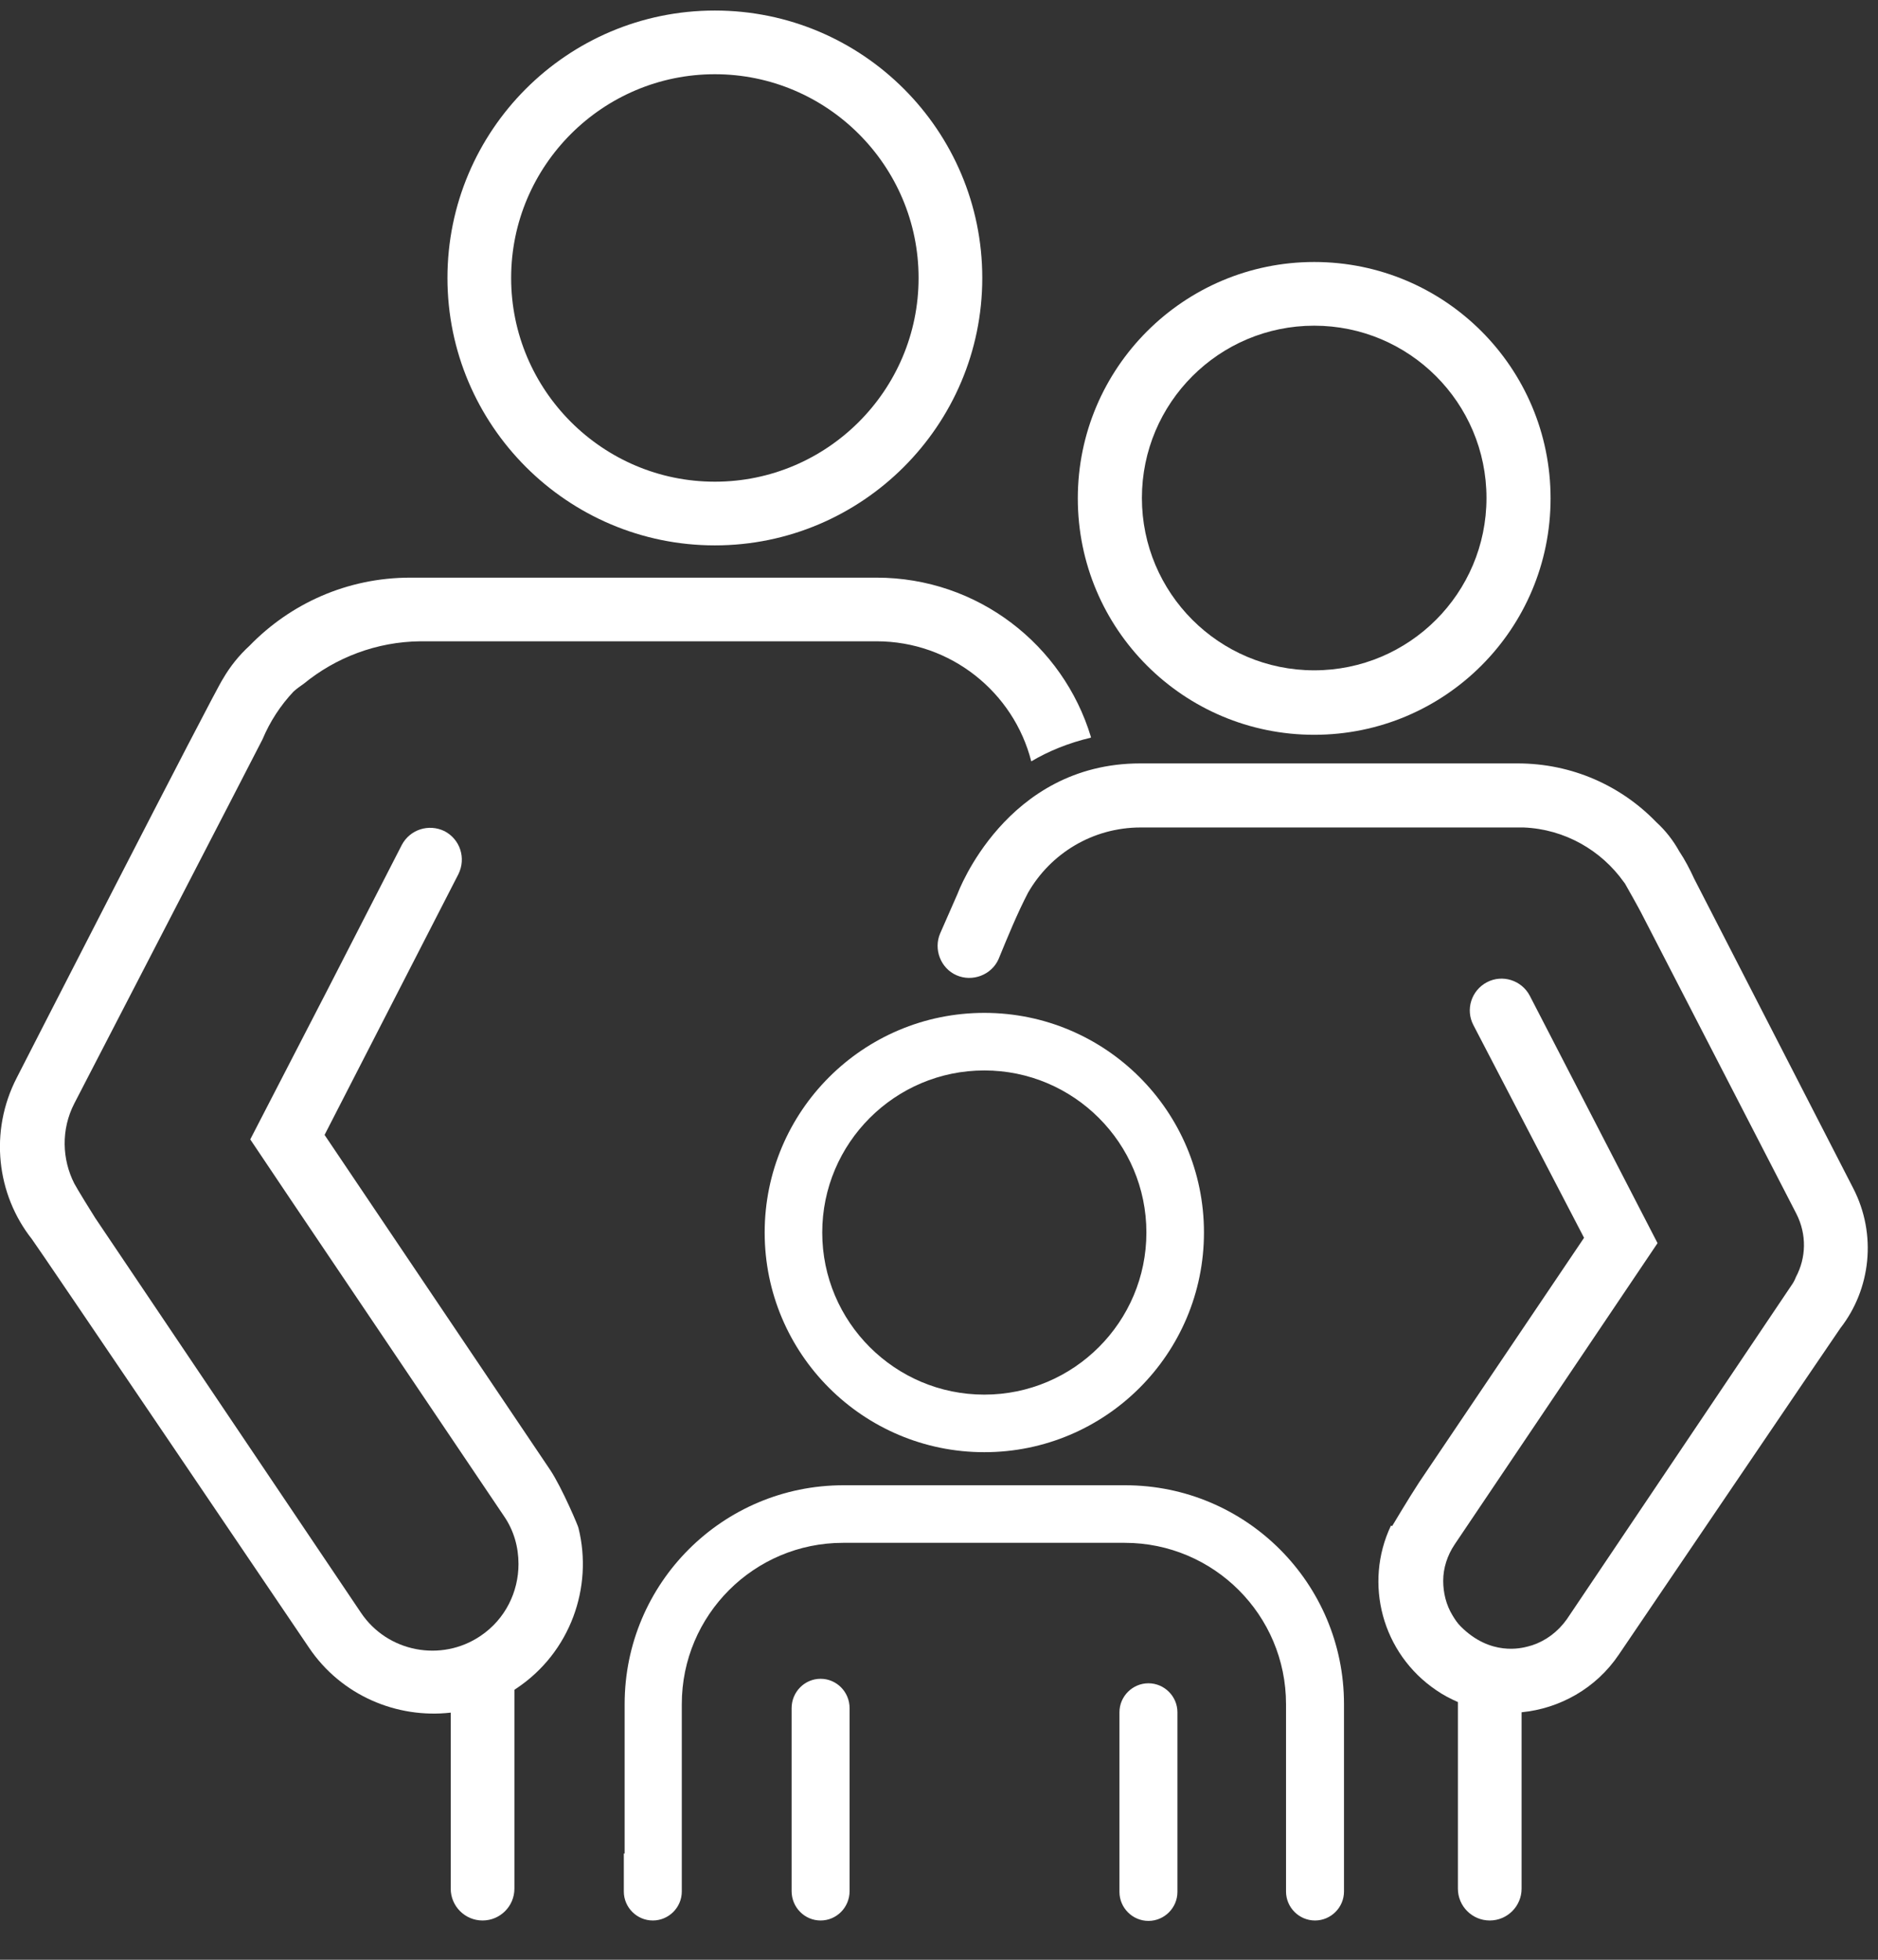
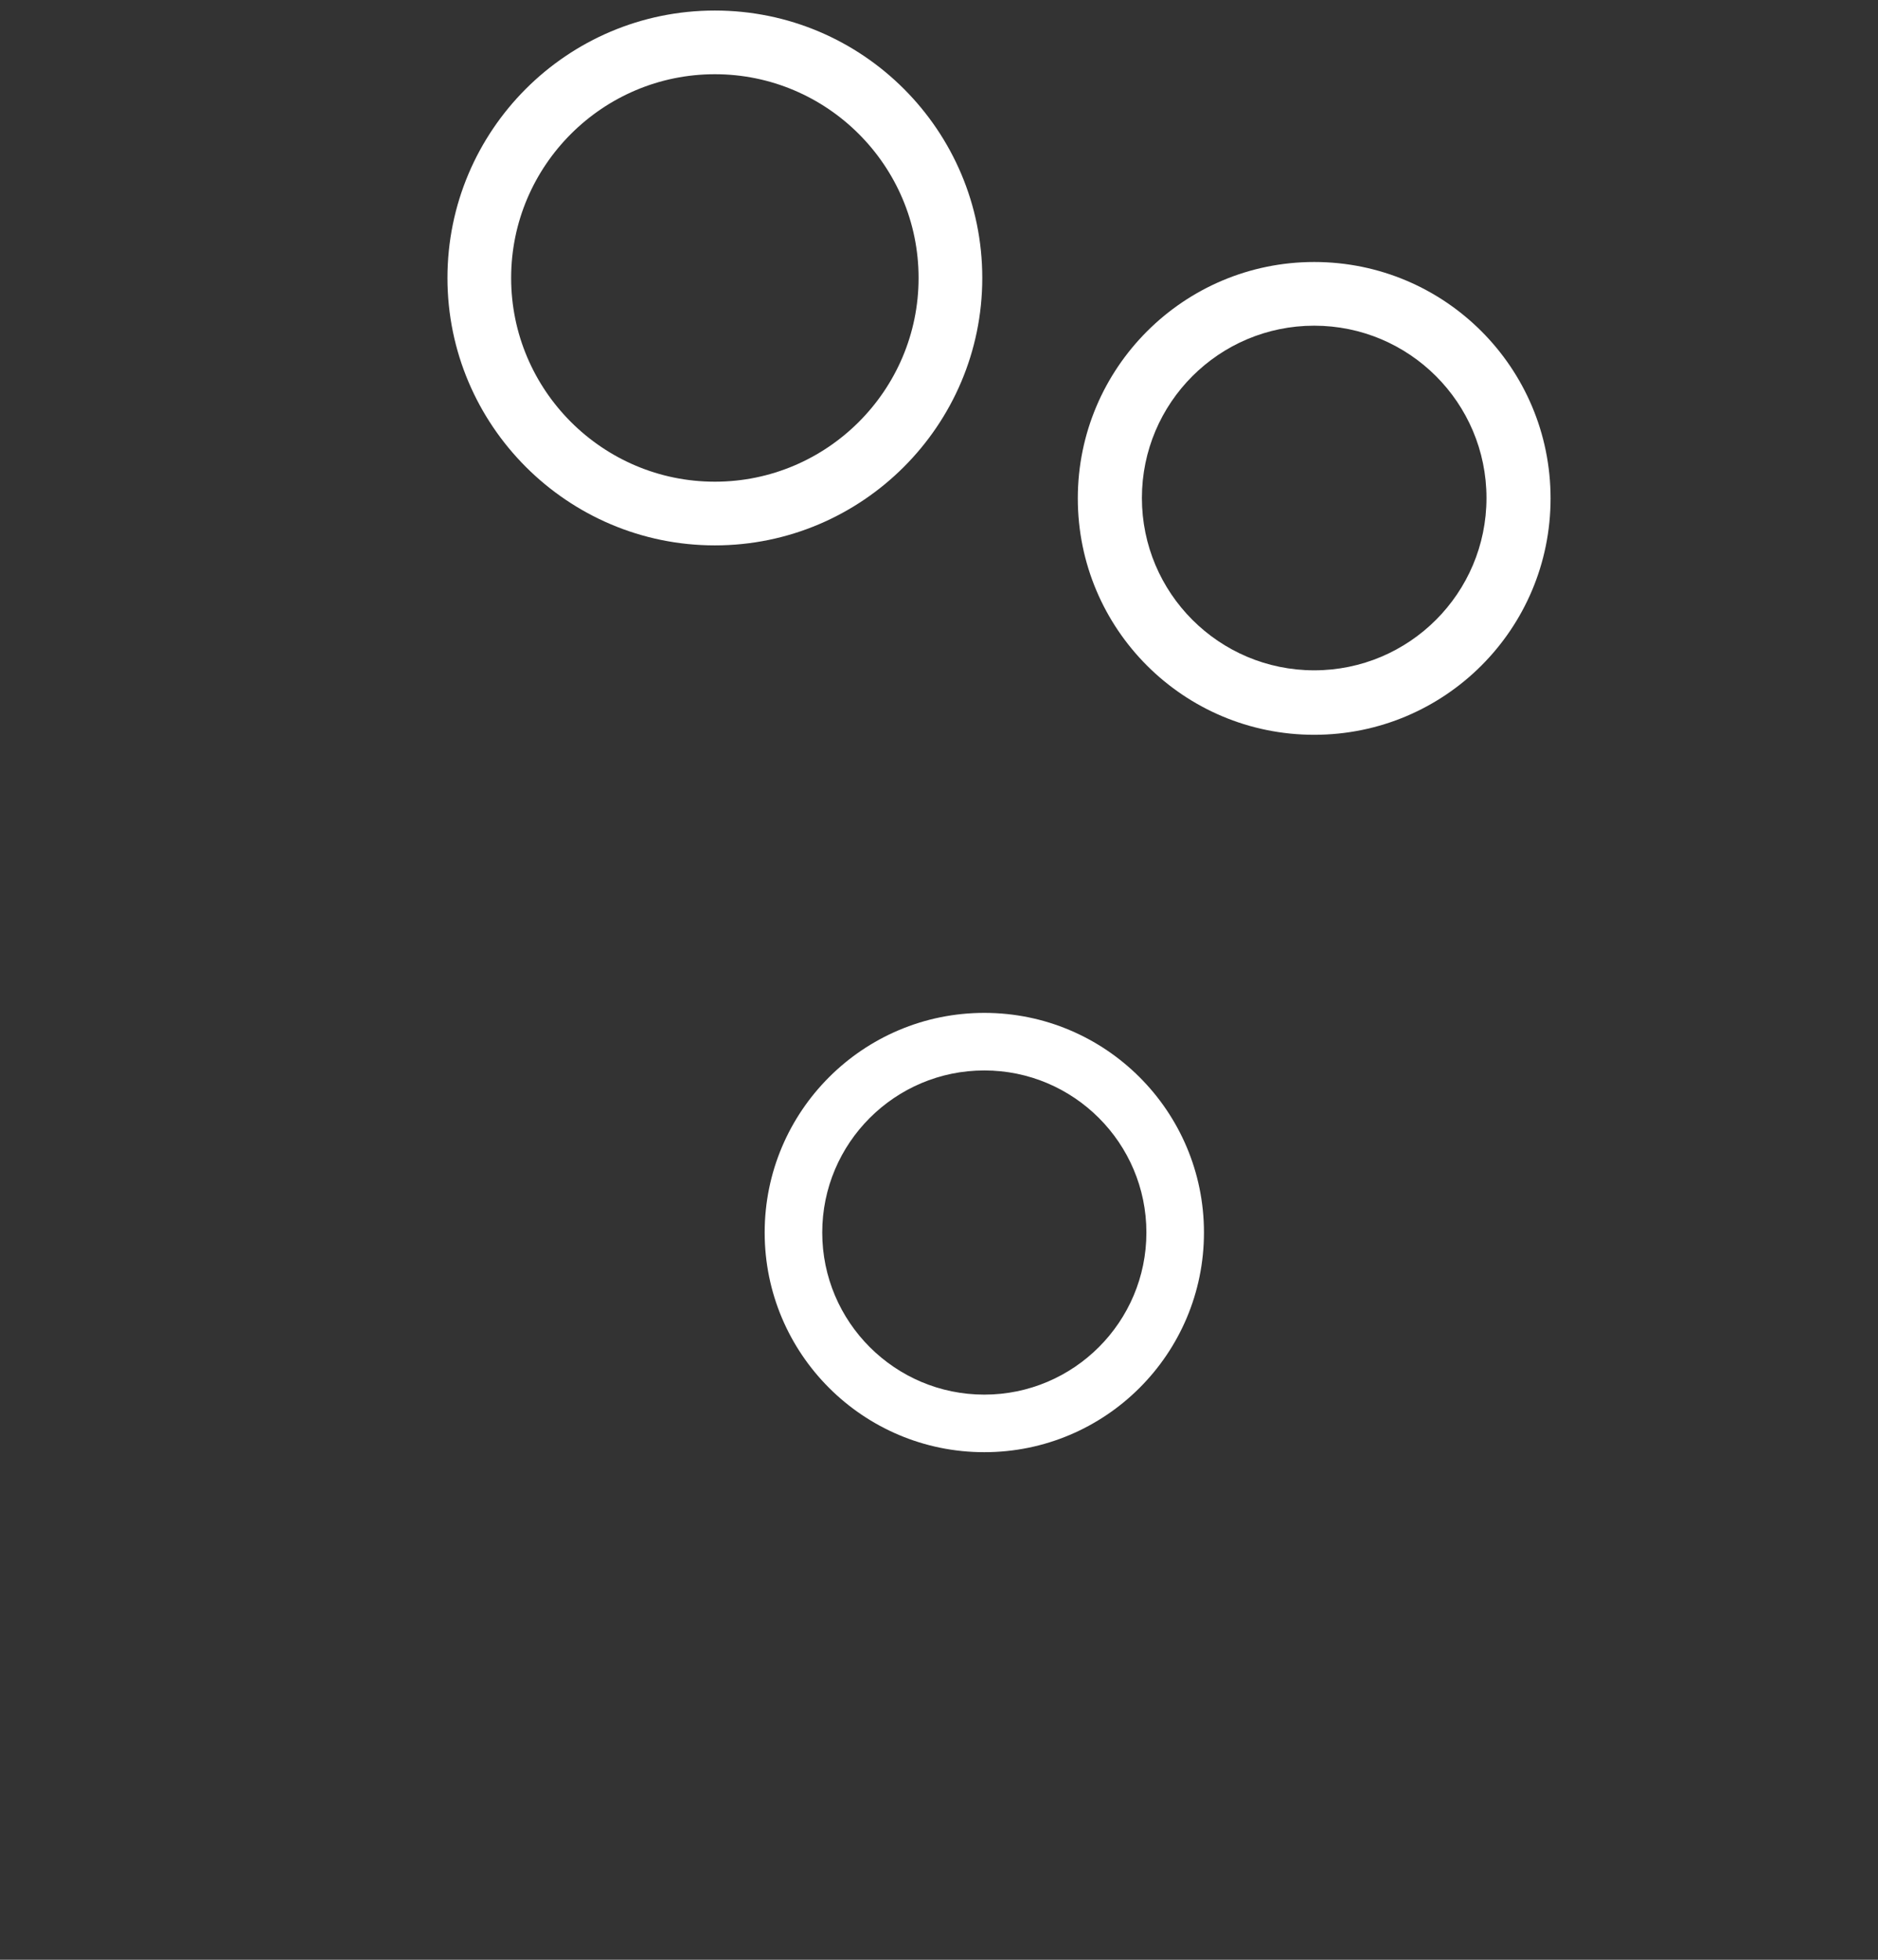
<svg xmlns="http://www.w3.org/2000/svg" width="46" height="48" viewBox="0 0 46 48" fill="none">
  <rect x="0" y="0" width="46" height="48" fill="#333333" stroke="none" />
  <g clip-path="url(#clip0_238_13888)">
-     <path fill-rule="evenodd" clip-rule="evenodd" d="M34.1 37.377C34.1 37.377 34.51 36.688 34.76 36.307C34.86 36.157 38.8 30.317 38.8 30.317L36.09 25.108C35.89 24.727 36.04 24.258 36.42 24.058C36.8 23.858 37.27 24.008 37.47 24.387L40.6 30.448L35.63 37.828C35.45 38.097 35.35 38.407 35.35 38.718C35.35 39.008 35.42 39.307 35.58 39.568C35.64 39.667 35.7 39.758 35.78 39.837C36.51 40.568 37.27 40.367 37.42 40.328C37.42 40.328 37.49 40.307 37.53 40.297C37.86 40.188 38.16 39.968 38.38 39.657L43.87 31.497C43.92 31.427 43.96 31.358 43.99 31.277C44.24 30.808 44.26 30.238 44 29.727L40.2 22.358C40.16 22.277 39.86 21.738 39.8 21.637C39.79 21.628 39.78 21.608 39.77 21.598C39.22 20.828 38.33 20.308 37.32 20.267H27.94C26.76 20.267 25.73 20.907 25.18 21.867C24.92 22.367 24.69 22.927 24.46 23.488C24.29 23.878 23.82 24.058 23.43 23.887C23.04 23.718 22.86 23.247 23.03 22.858L23.46 21.878C23.46 21.878 24.63 18.698 27.93 18.698H37.17C38.51 18.698 39.71 19.247 40.57 20.137C40.79 20.337 40.98 20.578 41.13 20.848C41.27 21.058 41.39 21.288 41.5 21.527C41.51 21.547 45.39 29.098 45.39 29.098C45.98 30.238 45.82 31.578 45.08 32.528C45.02 32.608 39.65 40.528 39.65 40.528C39.09 41.358 38.2 41.847 37.27 41.938V46.258C37.27 46.688 36.92 47.038 36.49 47.038C36.06 47.038 35.71 46.688 35.71 46.258V41.688C35.53 41.608 35.35 41.517 35.18 41.398C33.85 40.498 33.4 38.778 34.07 37.367L34.1 37.377Z" fill="white" />
-     <path fill-rule="evenodd" clip-rule="evenodd" d="M25.26 18.648C24.83 16.957 23.29 15.707 21.47 15.707H10.3C9.22 15.717 8.22 16.108 7.44 16.747C7.35 16.808 7.27 16.867 7.19 16.938C6.87 17.277 6.61 17.677 6.43 18.108C6.42 18.137 1.82 27.027 1.82 27.027C1.49 27.668 1.52 28.398 1.82 28.988C1.87 29.087 2.27 29.738 2.33 29.828L8.84 39.498C9.49 40.468 10.81 40.718 11.77 40.068C12.38 39.657 12.7 38.987 12.7 38.307C12.7 37.898 12.59 37.487 12.34 37.127L7.11 29.367L6.13 27.907L8.05 24.188L9.84 20.698C10.04 20.317 10.5 20.168 10.89 20.358C11.27 20.558 11.42 21.017 11.23 21.407L7.95 27.797C7.95 27.797 12.41 34.417 13.48 36.008C13.77 36.447 14.18 37.417 14.17 37.428C14.53 38.877 13.97 40.468 12.66 41.347C12.64 41.358 12.62 41.377 12.6 41.388V46.258C12.6 46.688 12.25 47.038 11.82 47.038C11.39 47.038 11.04 46.688 11.04 46.258V41.947C9.72 42.097 8.36 41.528 7.57 40.358C7.57 40.358 0.85 30.427 0.78 30.348C-0.08 29.258 -0.27 27.718 0.41 26.398C0.41 26.398 5.26 16.918 5.46 16.628C5.64 16.317 5.86 16.047 6.11 15.818C7.11 14.787 8.5 14.148 10.05 14.148H21.47C23.95 14.148 26.04 15.797 26.72 18.047C26.72 18.047 26.72 18.058 26.72 18.067C26.17 18.198 25.68 18.398 25.26 18.648Z" fill="white" />
    <path fill-rule="evenodd" clip-rule="evenodd" d="M32.19 6.417C29 6.417 26.4 9.007 26.4 12.207C26.4 15.408 28.99 17.997 32.19 17.997C35.39 17.997 37.98 15.408 37.98 12.207C37.98 9.007 35.39 6.417 32.19 6.417ZM32.19 7.977C34.52 7.977 36.41 9.867 36.41 12.197C36.41 14.527 34.52 16.418 32.19 16.418C29.86 16.418 27.97 14.527 27.97 12.197C27.97 9.867 29.86 7.977 32.19 7.977Z" fill="white" />
    <path fill-rule="evenodd" clip-rule="evenodd" d="M17.51 0.258C13.89 0.258 10.96 3.198 10.96 6.808C10.96 10.418 13.9 13.358 17.51 13.358C21.12 13.358 24.06 10.418 24.06 6.808C24.06 3.198 21.13 0.258 17.51 0.258ZM17.51 1.818C20.26 1.818 22.5 4.058 22.5 6.808C22.5 9.558 20.26 11.798 17.51 11.798C14.76 11.798 12.52 9.558 12.52 6.808C12.52 4.058 14.76 1.818 17.51 1.818Z" fill="white" />
    <path fill-rule="evenodd" clip-rule="evenodd" d="M24.11 24.808C21.14 24.808 18.73 27.218 18.73 30.188C18.73 33.158 21.14 35.568 24.11 35.568C27.08 35.568 29.49 33.158 29.49 30.188C29.49 27.218 27.08 24.808 24.11 24.808ZM24.11 26.218C26.3 26.218 28.08 27.998 28.08 30.188C28.08 32.378 26.3 34.158 24.11 34.158C21.92 34.158 20.14 32.378 20.14 30.188C20.14 27.998 21.92 26.218 24.11 26.218Z" fill="white" />
-     <path fill-rule="evenodd" clip-rule="evenodd" d="M15.3 45.398C15.3 45.398 15.3 45.358 15.3 45.328V41.738C15.3 38.778 17.7 36.378 20.66 36.378H27.56C30.52 36.378 32.92 38.778 32.92 41.738V44.928C32.92 44.928 32.92 44.968 32.92 44.988V46.328C32.92 46.718 32.6 47.038 32.21 47.038C31.82 47.038 31.5 46.718 31.5 46.328V41.928C31.5 41.928 31.5 41.898 31.5 41.888V41.738C31.5 39.558 29.73 37.788 27.55 37.788H20.65C18.47 37.788 16.7 39.558 16.7 41.738V43.148C16.7 43.148 16.7 43.178 16.7 43.198V46.328C16.7 46.718 16.38 47.038 15.99 47.038C15.6 47.038 15.28 46.718 15.28 46.328V45.398H15.3ZM27.42 41.938V46.338C27.42 46.728 27.74 47.048 28.13 47.048C28.52 47.048 28.84 46.728 28.84 46.338V41.938C28.84 41.548 28.52 41.228 28.13 41.228C27.74 41.228 27.42 41.548 27.42 41.938ZM19.39 41.838V46.318C19.39 46.718 19.71 47.038 20.1 47.038C20.49 47.038 20.81 46.718 20.81 46.318V41.838C20.81 41.438 20.49 41.118 20.1 41.118C19.71 41.118 19.39 41.438 19.39 41.838Z" fill="white" />
  </g>
  <defs>
    <clipPath id="clip0_238_13888">
      <rect width="45.77" height="46.78" fill="white" transform="translate(0 0.258)" />
    </clipPath>
  </defs>
</svg>